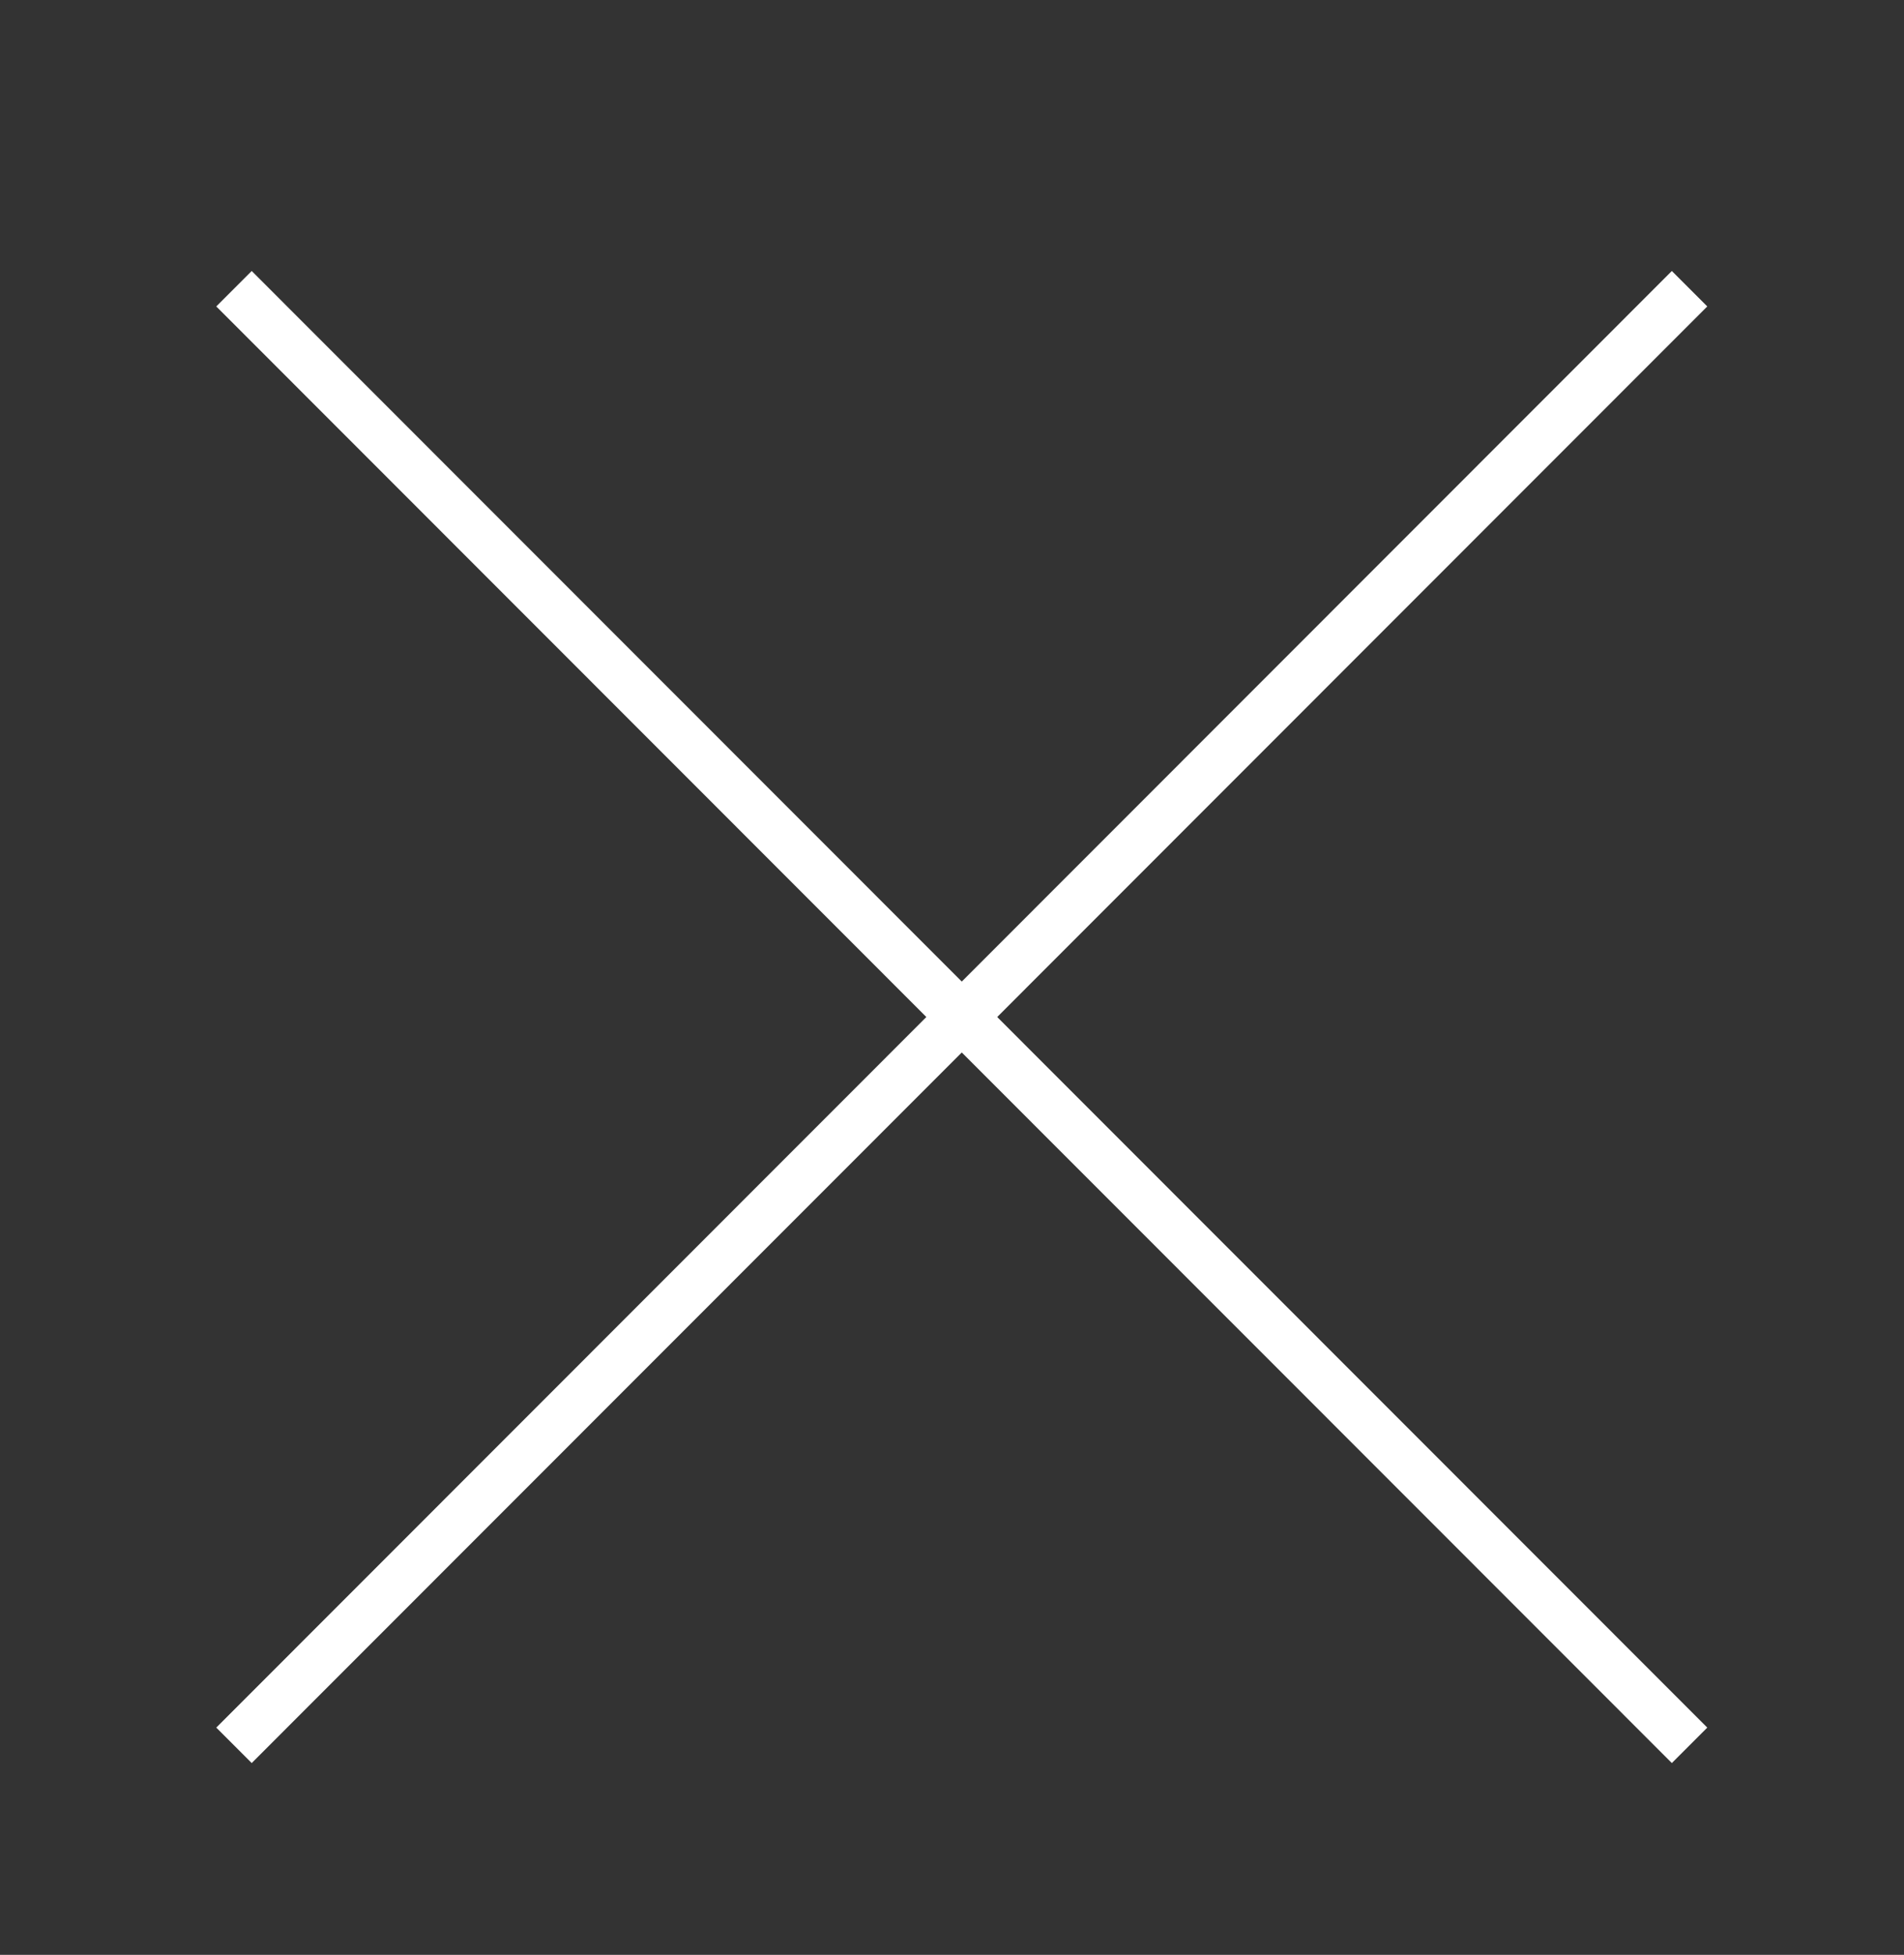
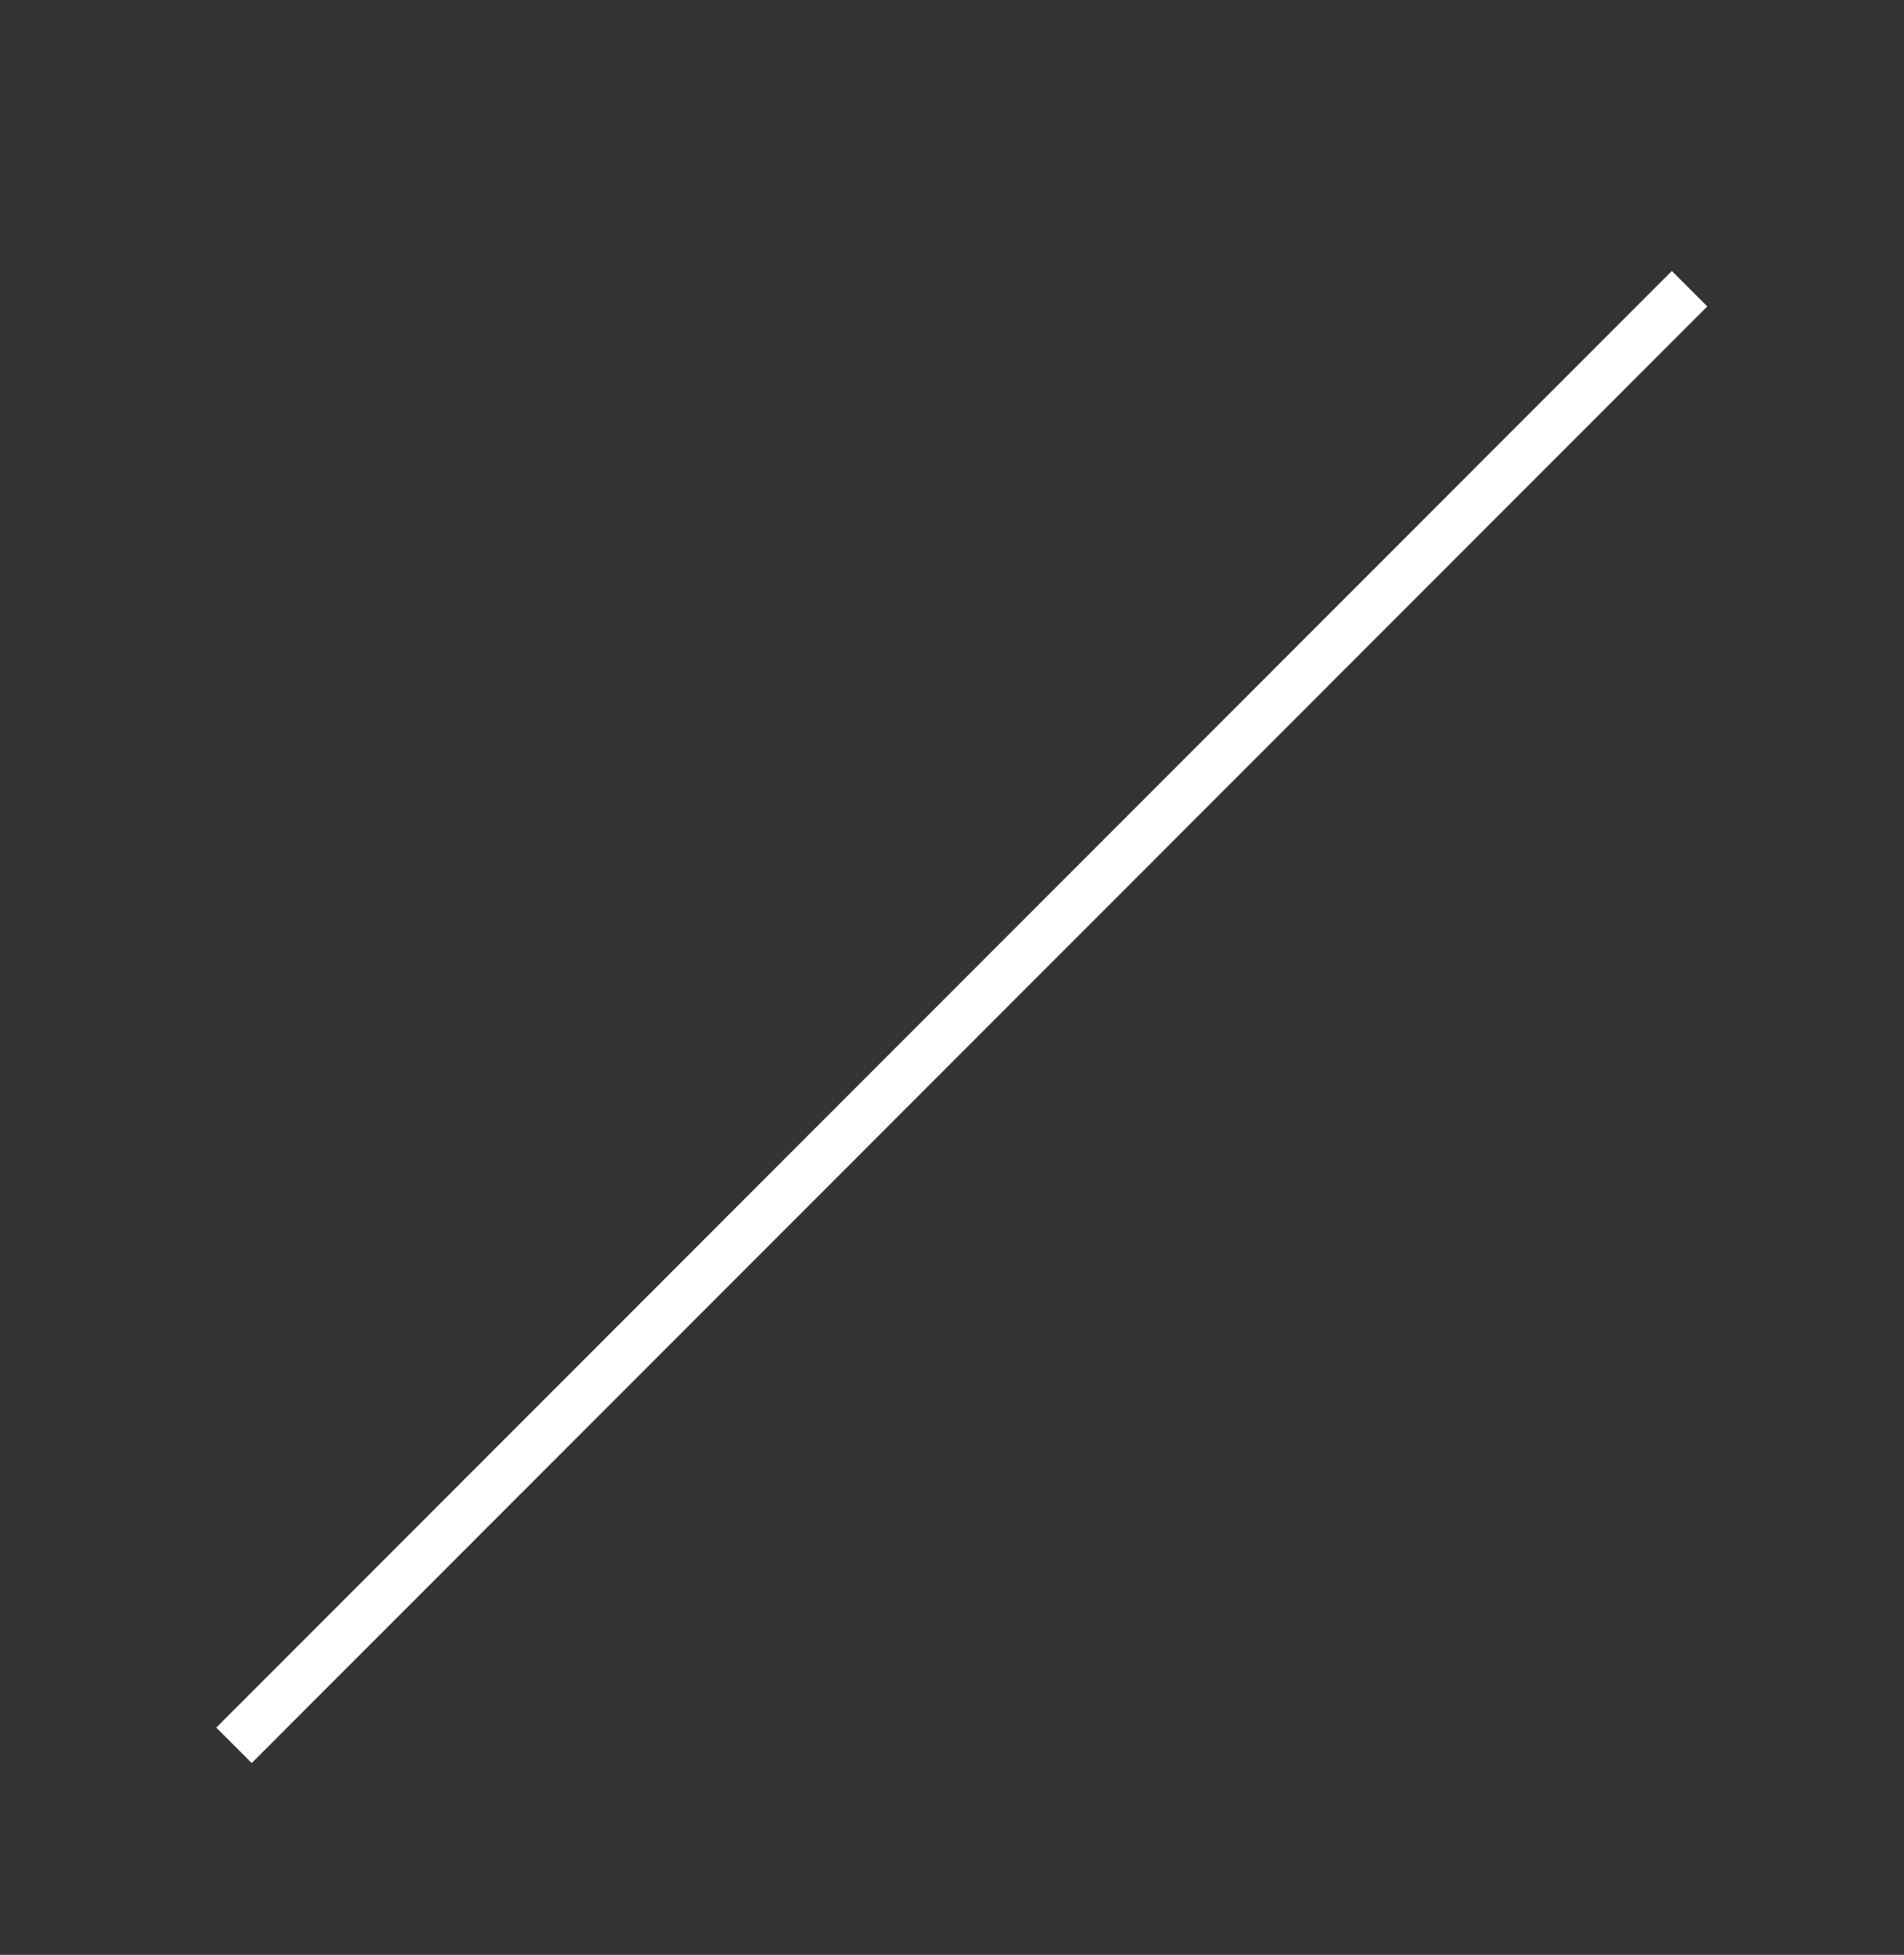
<svg xmlns="http://www.w3.org/2000/svg" id="Layer_1" data-name="Layer 1" viewBox="0 0 38 39">
  <rect x="0" y="0" width="38" height="39" fill="#333333" stroke="none" />
  <defs>
    <style>.cls-1{fill:none;stroke:#fff;stroke-miterlimit:10;}</style>
  </defs>
  <title>Artboard 1A</title>
-   <line class="cls-1" x1="33.72" y1="34.82" x2="4.67" y2="5.76" />
  <line class="cls-1" x1="4.67" y1="34.82" x2="33.72" y2="5.76" />
</svg>